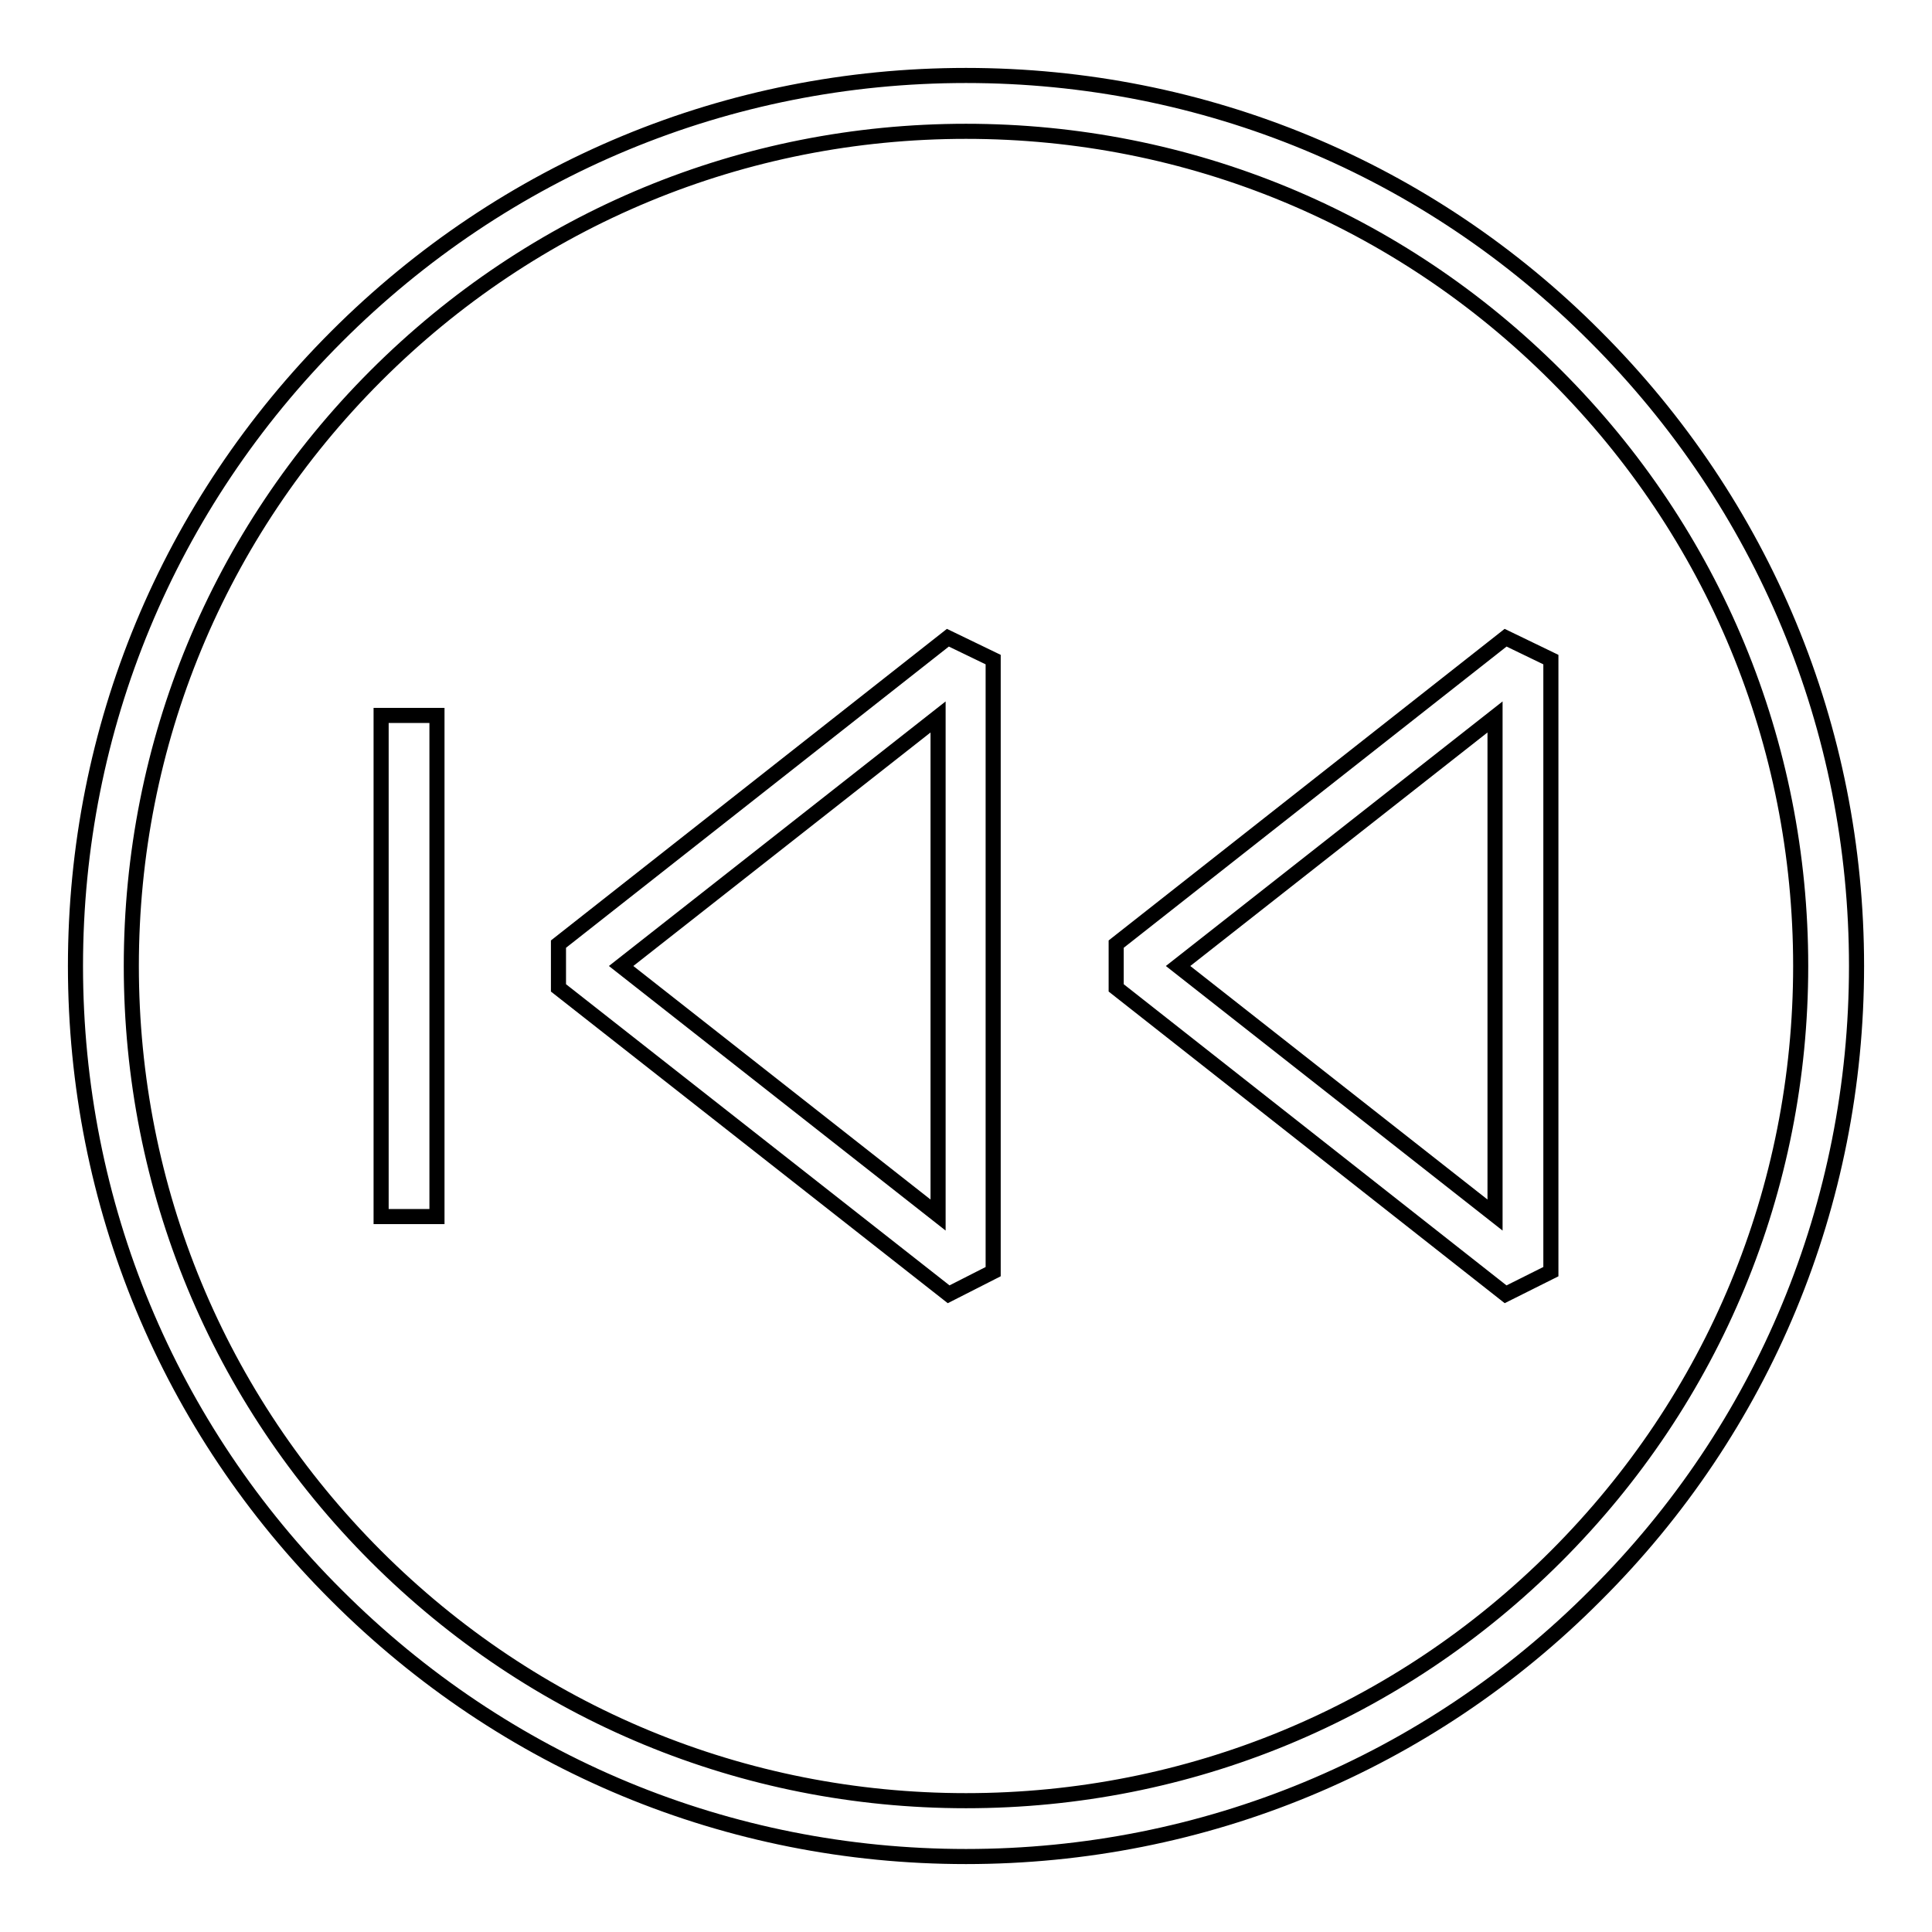
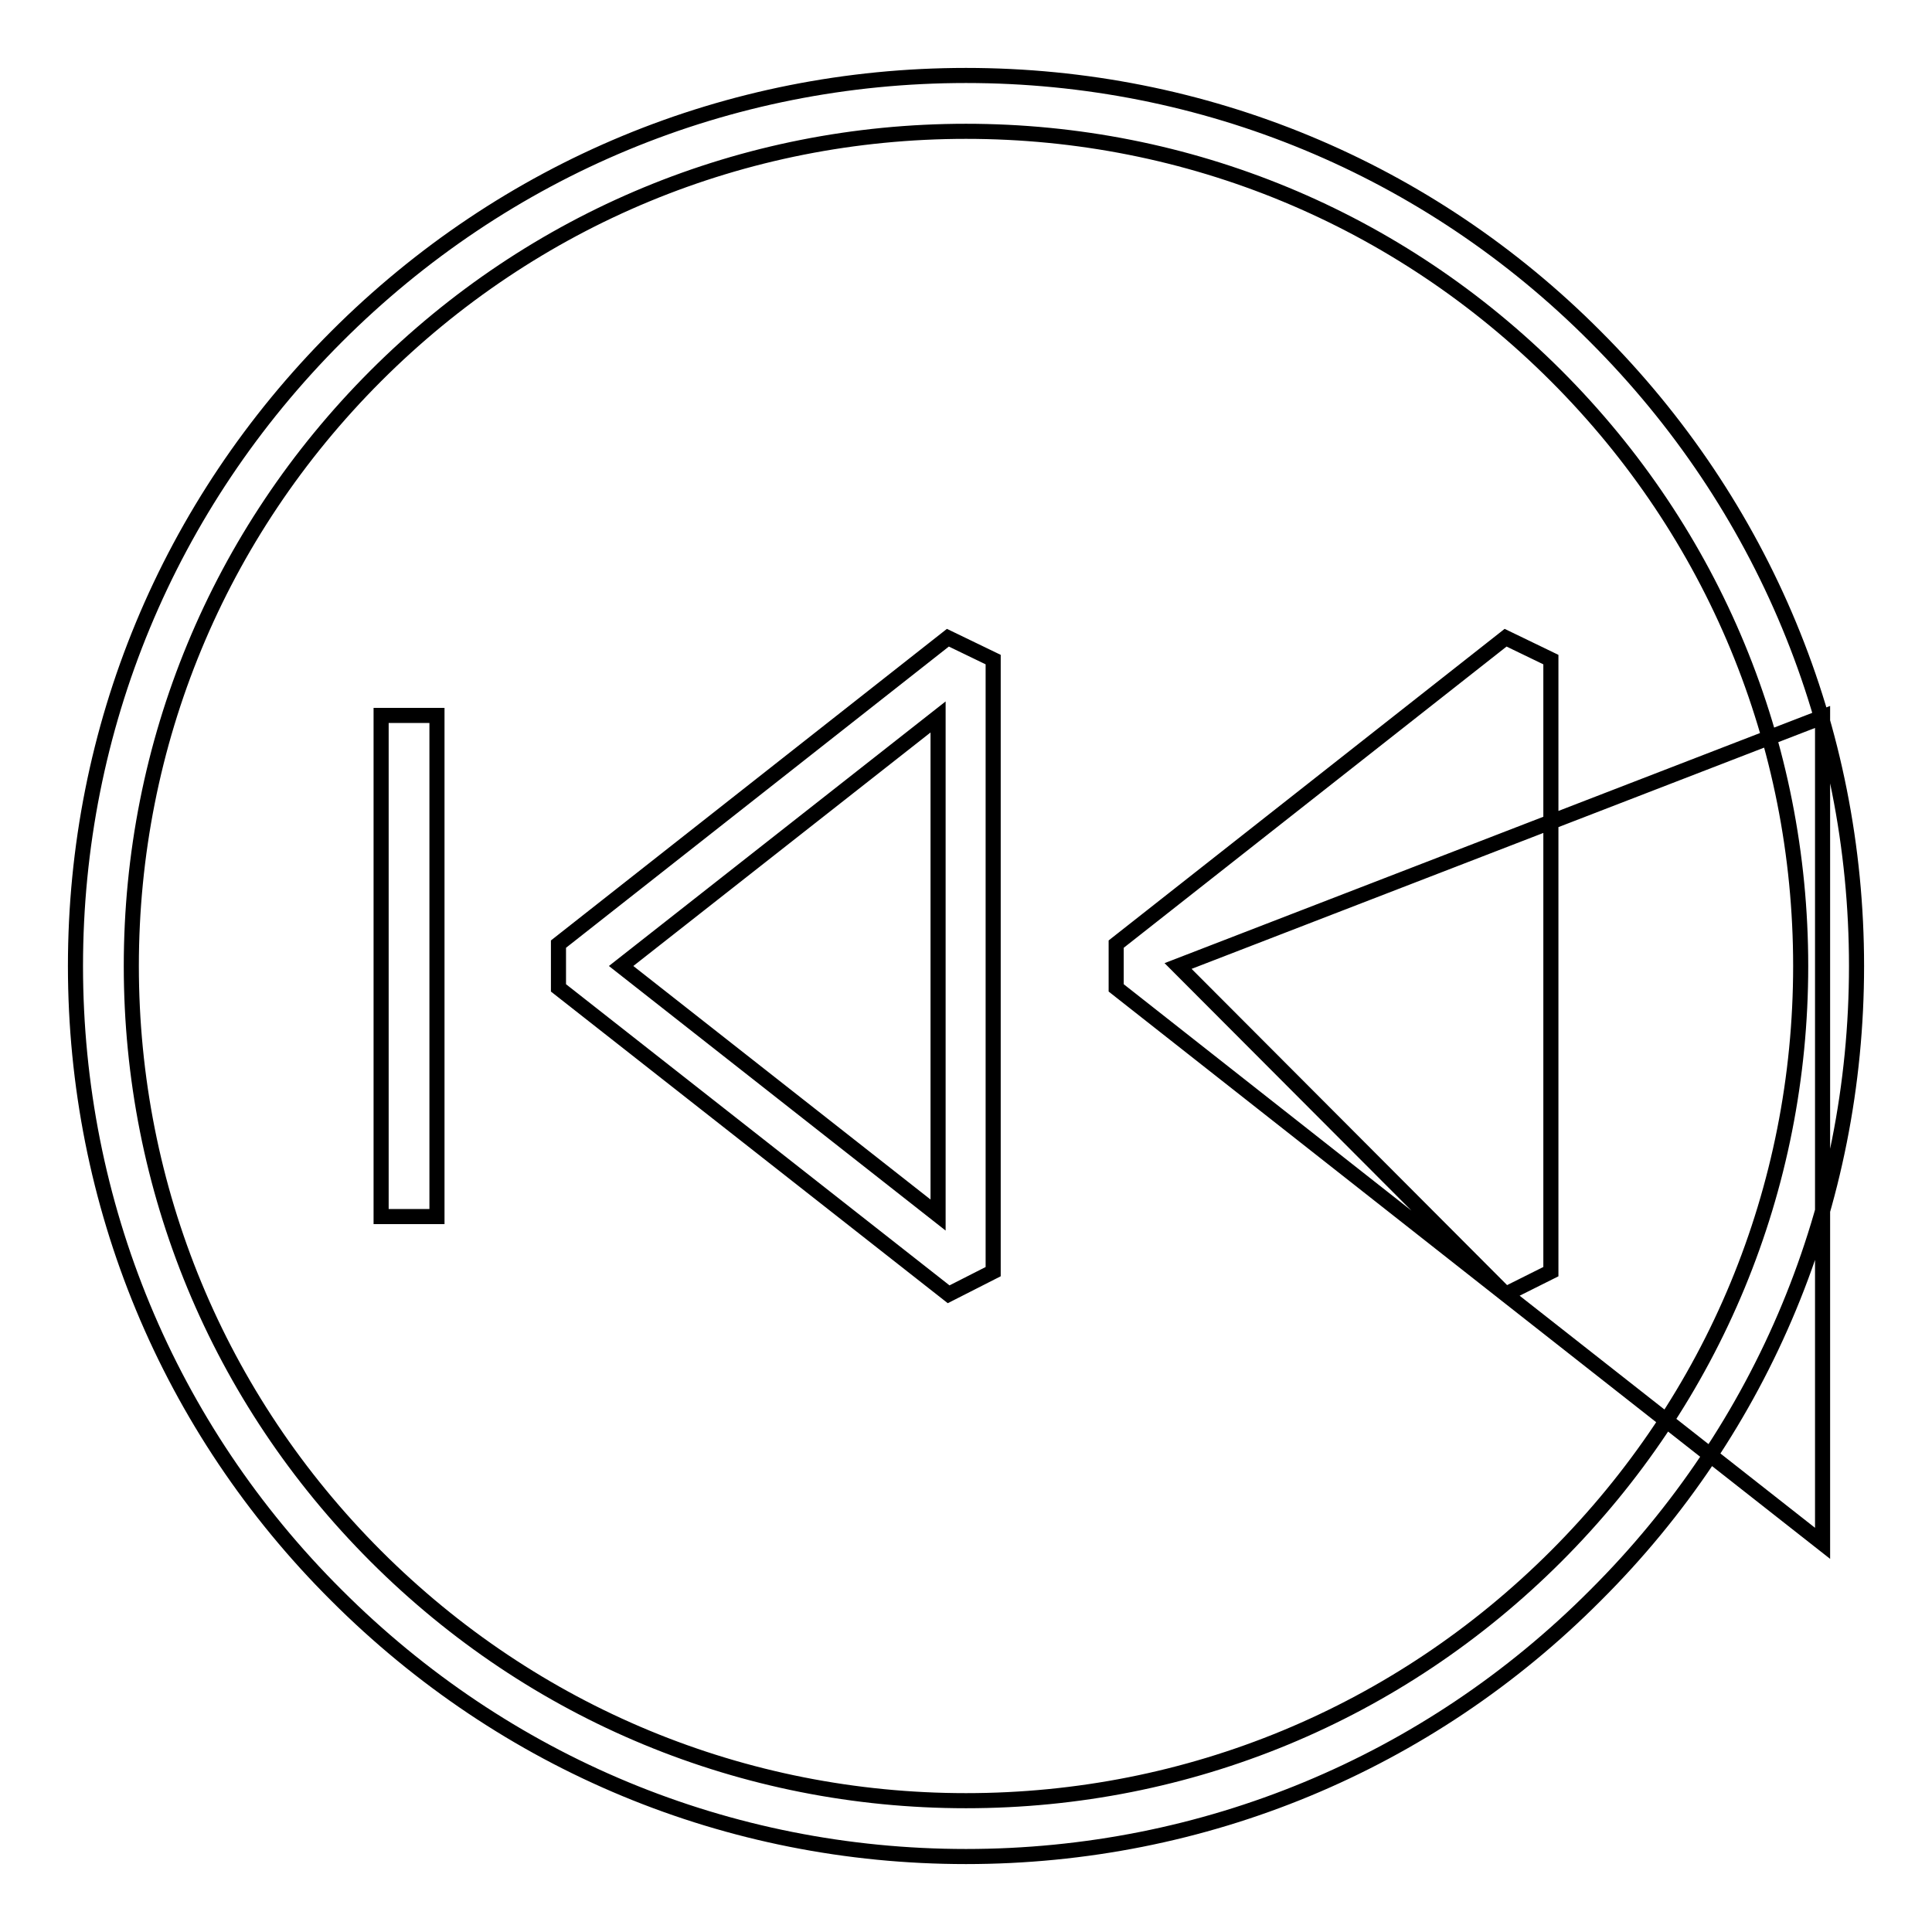
<svg xmlns="http://www.w3.org/2000/svg" version="1.1" x="0px" y="0px" viewBox="0 0 256 256" enable-background="new 0 0 256 256" xml:space="preserve">
  <g>
-     <path stroke-width="2" fill-opacity="0" stroke="#000000" d="M125.7,171.5l-51.7-40.6v-5.8l51.6-40.6l6,2.9v81.1L125.7,171.5z M82.3,128l42,33V95L82.3,128z  M199.5,171.5l-51.6-40.6v-5.8l51.6-40.6l6,2.9v81.1L199.5,171.5z M156.1,128l42,33V95L156.1,128z M50.5,94.8h7.4v66.4h-7.4V94.8z  M128,246c-31.5,0-61.1-12.3-83.4-34.6C22.3,189.2,10,159.5,10,128s12.3-61.1,34.6-83.4S96.5,10,128,10s61.2,12.3,83.4,34.6 C233.7,66.9,246,96.5,246,128s-12.3,61.2-34.6,83.4C189.2,233.7,159.5,246,128,246z M128,17.4c-29.5,0-57.3,11.5-78.2,32.4 C28.9,70.7,17.4,98.5,17.4,128s11.5,57.3,32.4,78.2c20.9,20.9,48.7,32.4,78.2,32.4s57.3-11.5,78.2-32.4 c20.9-20.9,32.4-48.7,32.4-78.2s-11.5-57.3-32.4-78.2C185.3,28.9,157.5,17.4,128,17.4z" />
+     <path stroke-width="2" fill-opacity="0" stroke="#000000" d="M125.7,171.5l-51.7-40.6v-5.8l51.6-40.6l6,2.9v81.1L125.7,171.5z M82.3,128l42,33V95L82.3,128z  M199.5,171.5l-51.6-40.6v-5.8l51.6-40.6l6,2.9v81.1L199.5,171.5z l42,33V95L156.1,128z M50.5,94.8h7.4v66.4h-7.4V94.8z  M128,246c-31.5,0-61.1-12.3-83.4-34.6C22.3,189.2,10,159.5,10,128s12.3-61.1,34.6-83.4S96.5,10,128,10s61.2,12.3,83.4,34.6 C233.7,66.9,246,96.5,246,128s-12.3,61.2-34.6,83.4C189.2,233.7,159.5,246,128,246z M128,17.4c-29.5,0-57.3,11.5-78.2,32.4 C28.9,70.7,17.4,98.5,17.4,128s11.5,57.3,32.4,78.2c20.9,20.9,48.7,32.4,78.2,32.4s57.3-11.5,78.2-32.4 c20.9-20.9,32.4-48.7,32.4-78.2s-11.5-57.3-32.4-78.2C185.3,28.9,157.5,17.4,128,17.4z" />
  </g>
</svg>